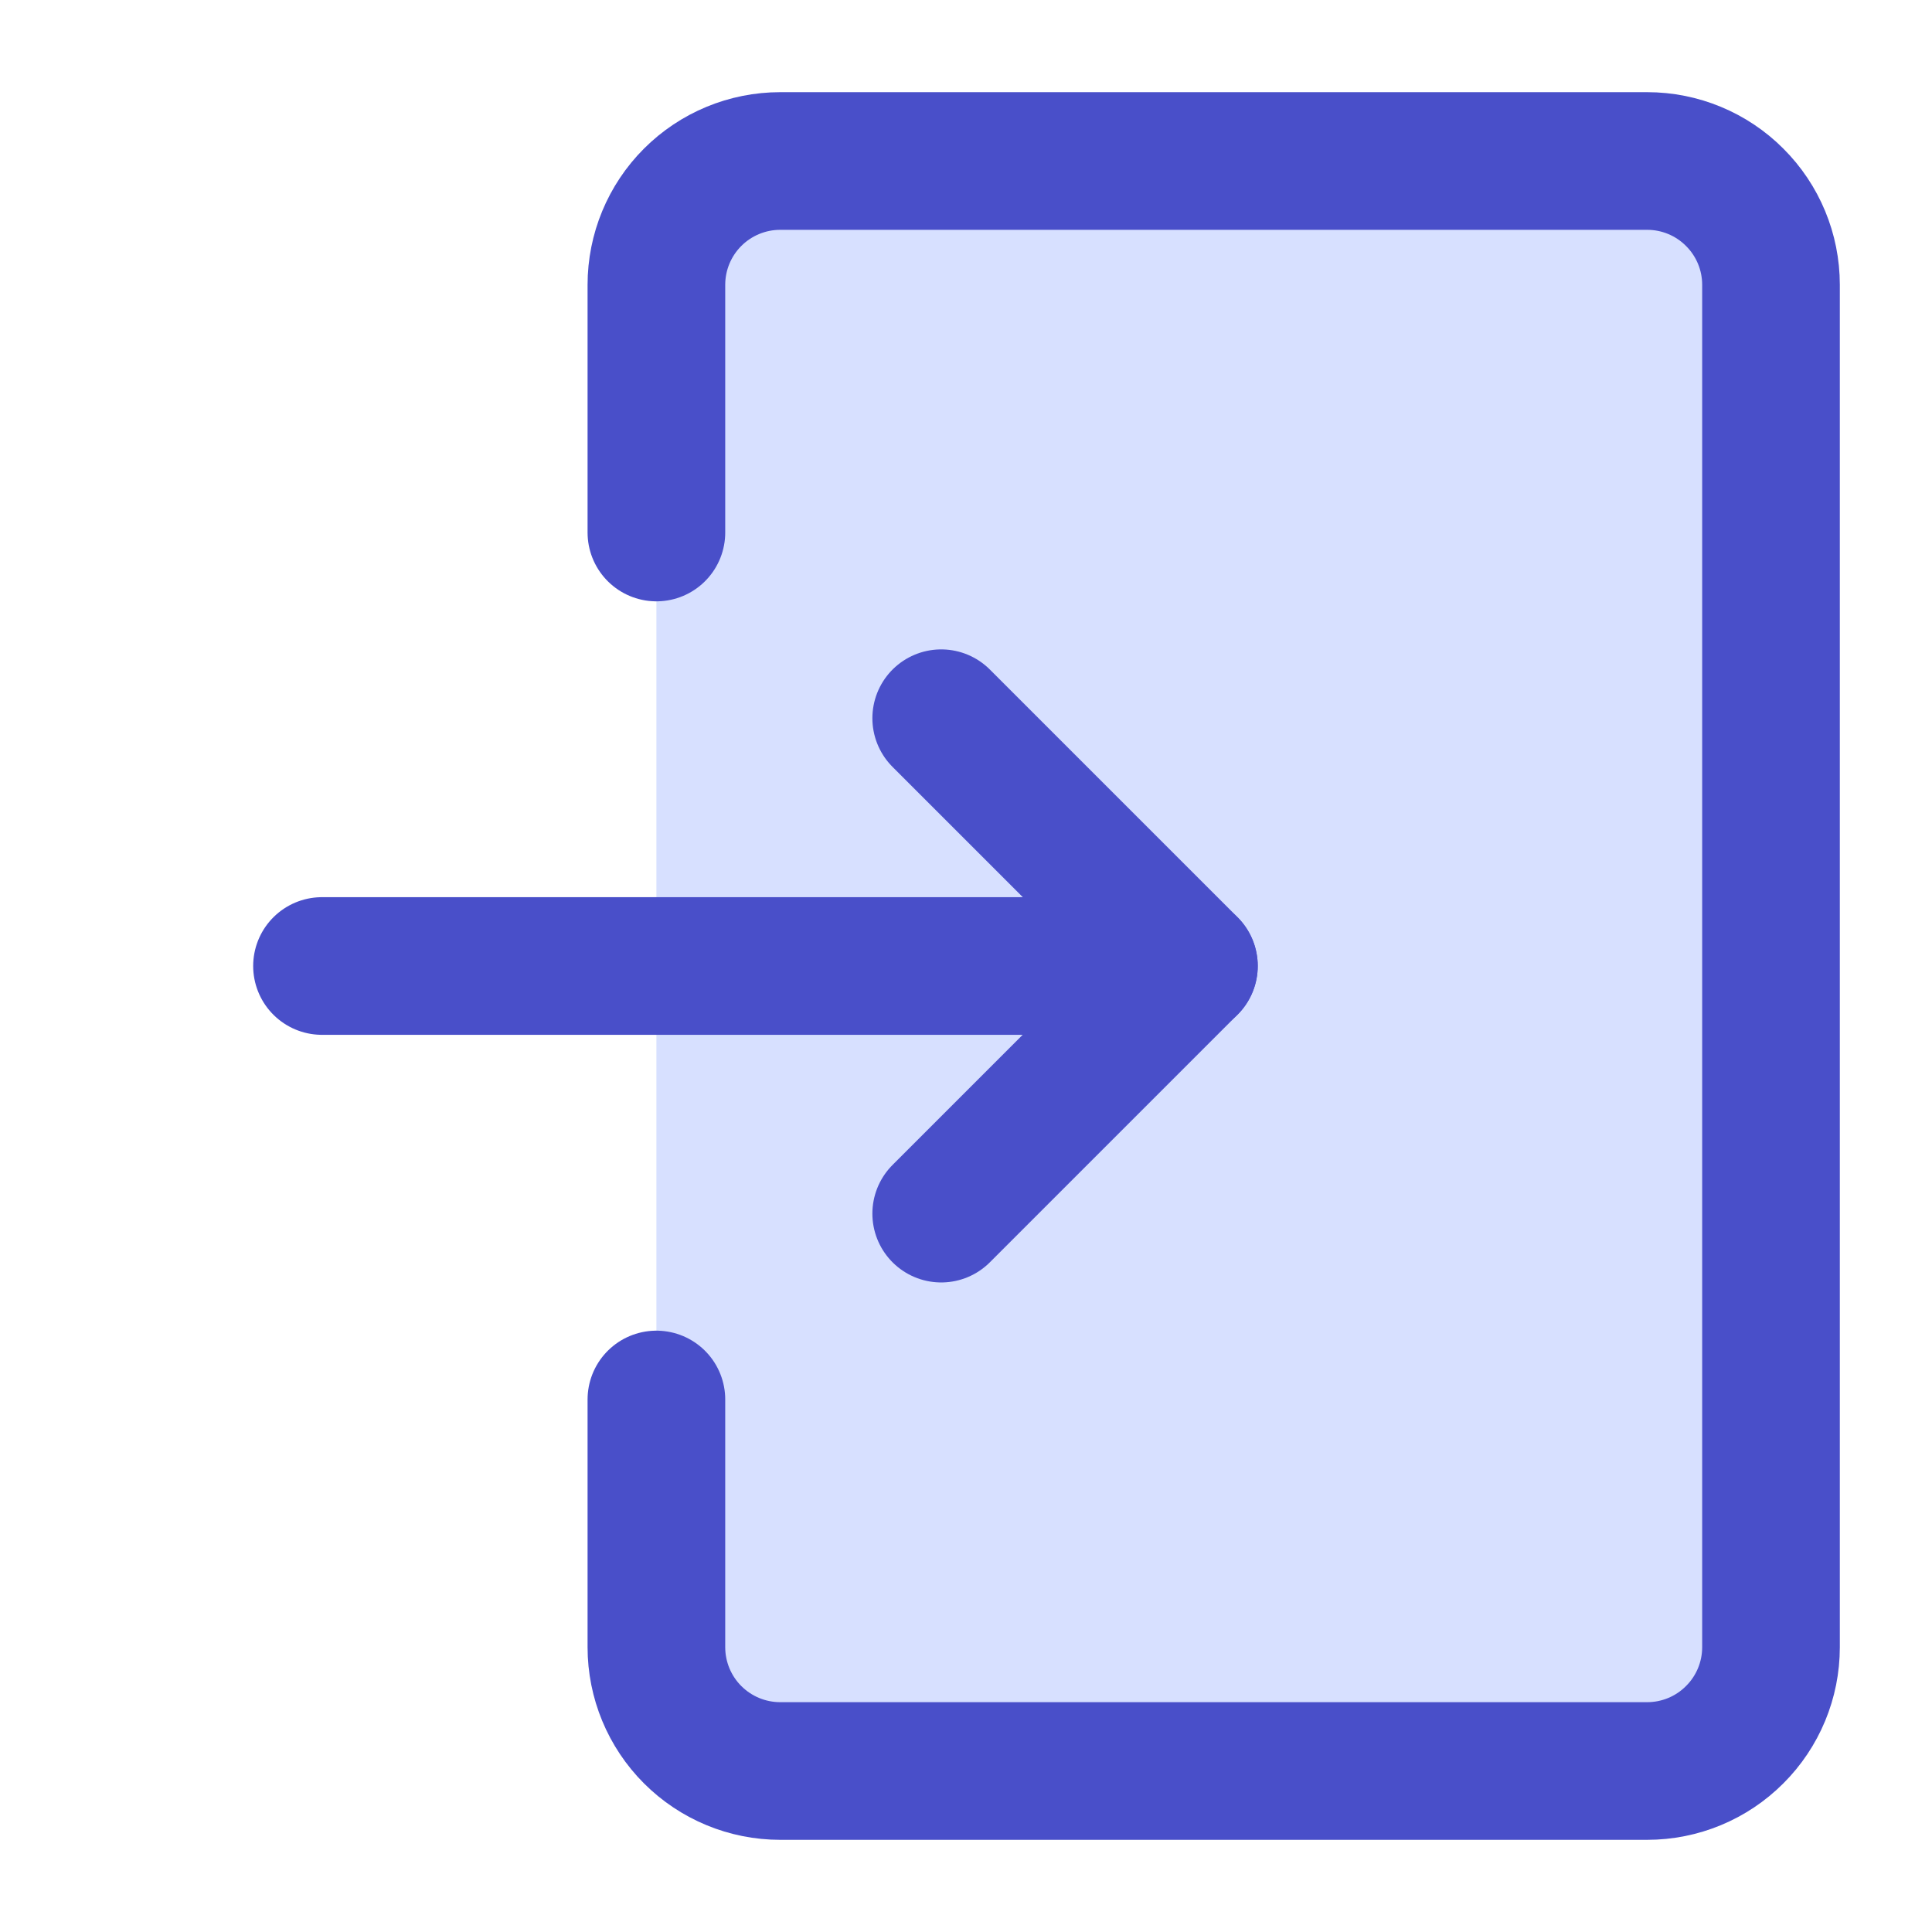
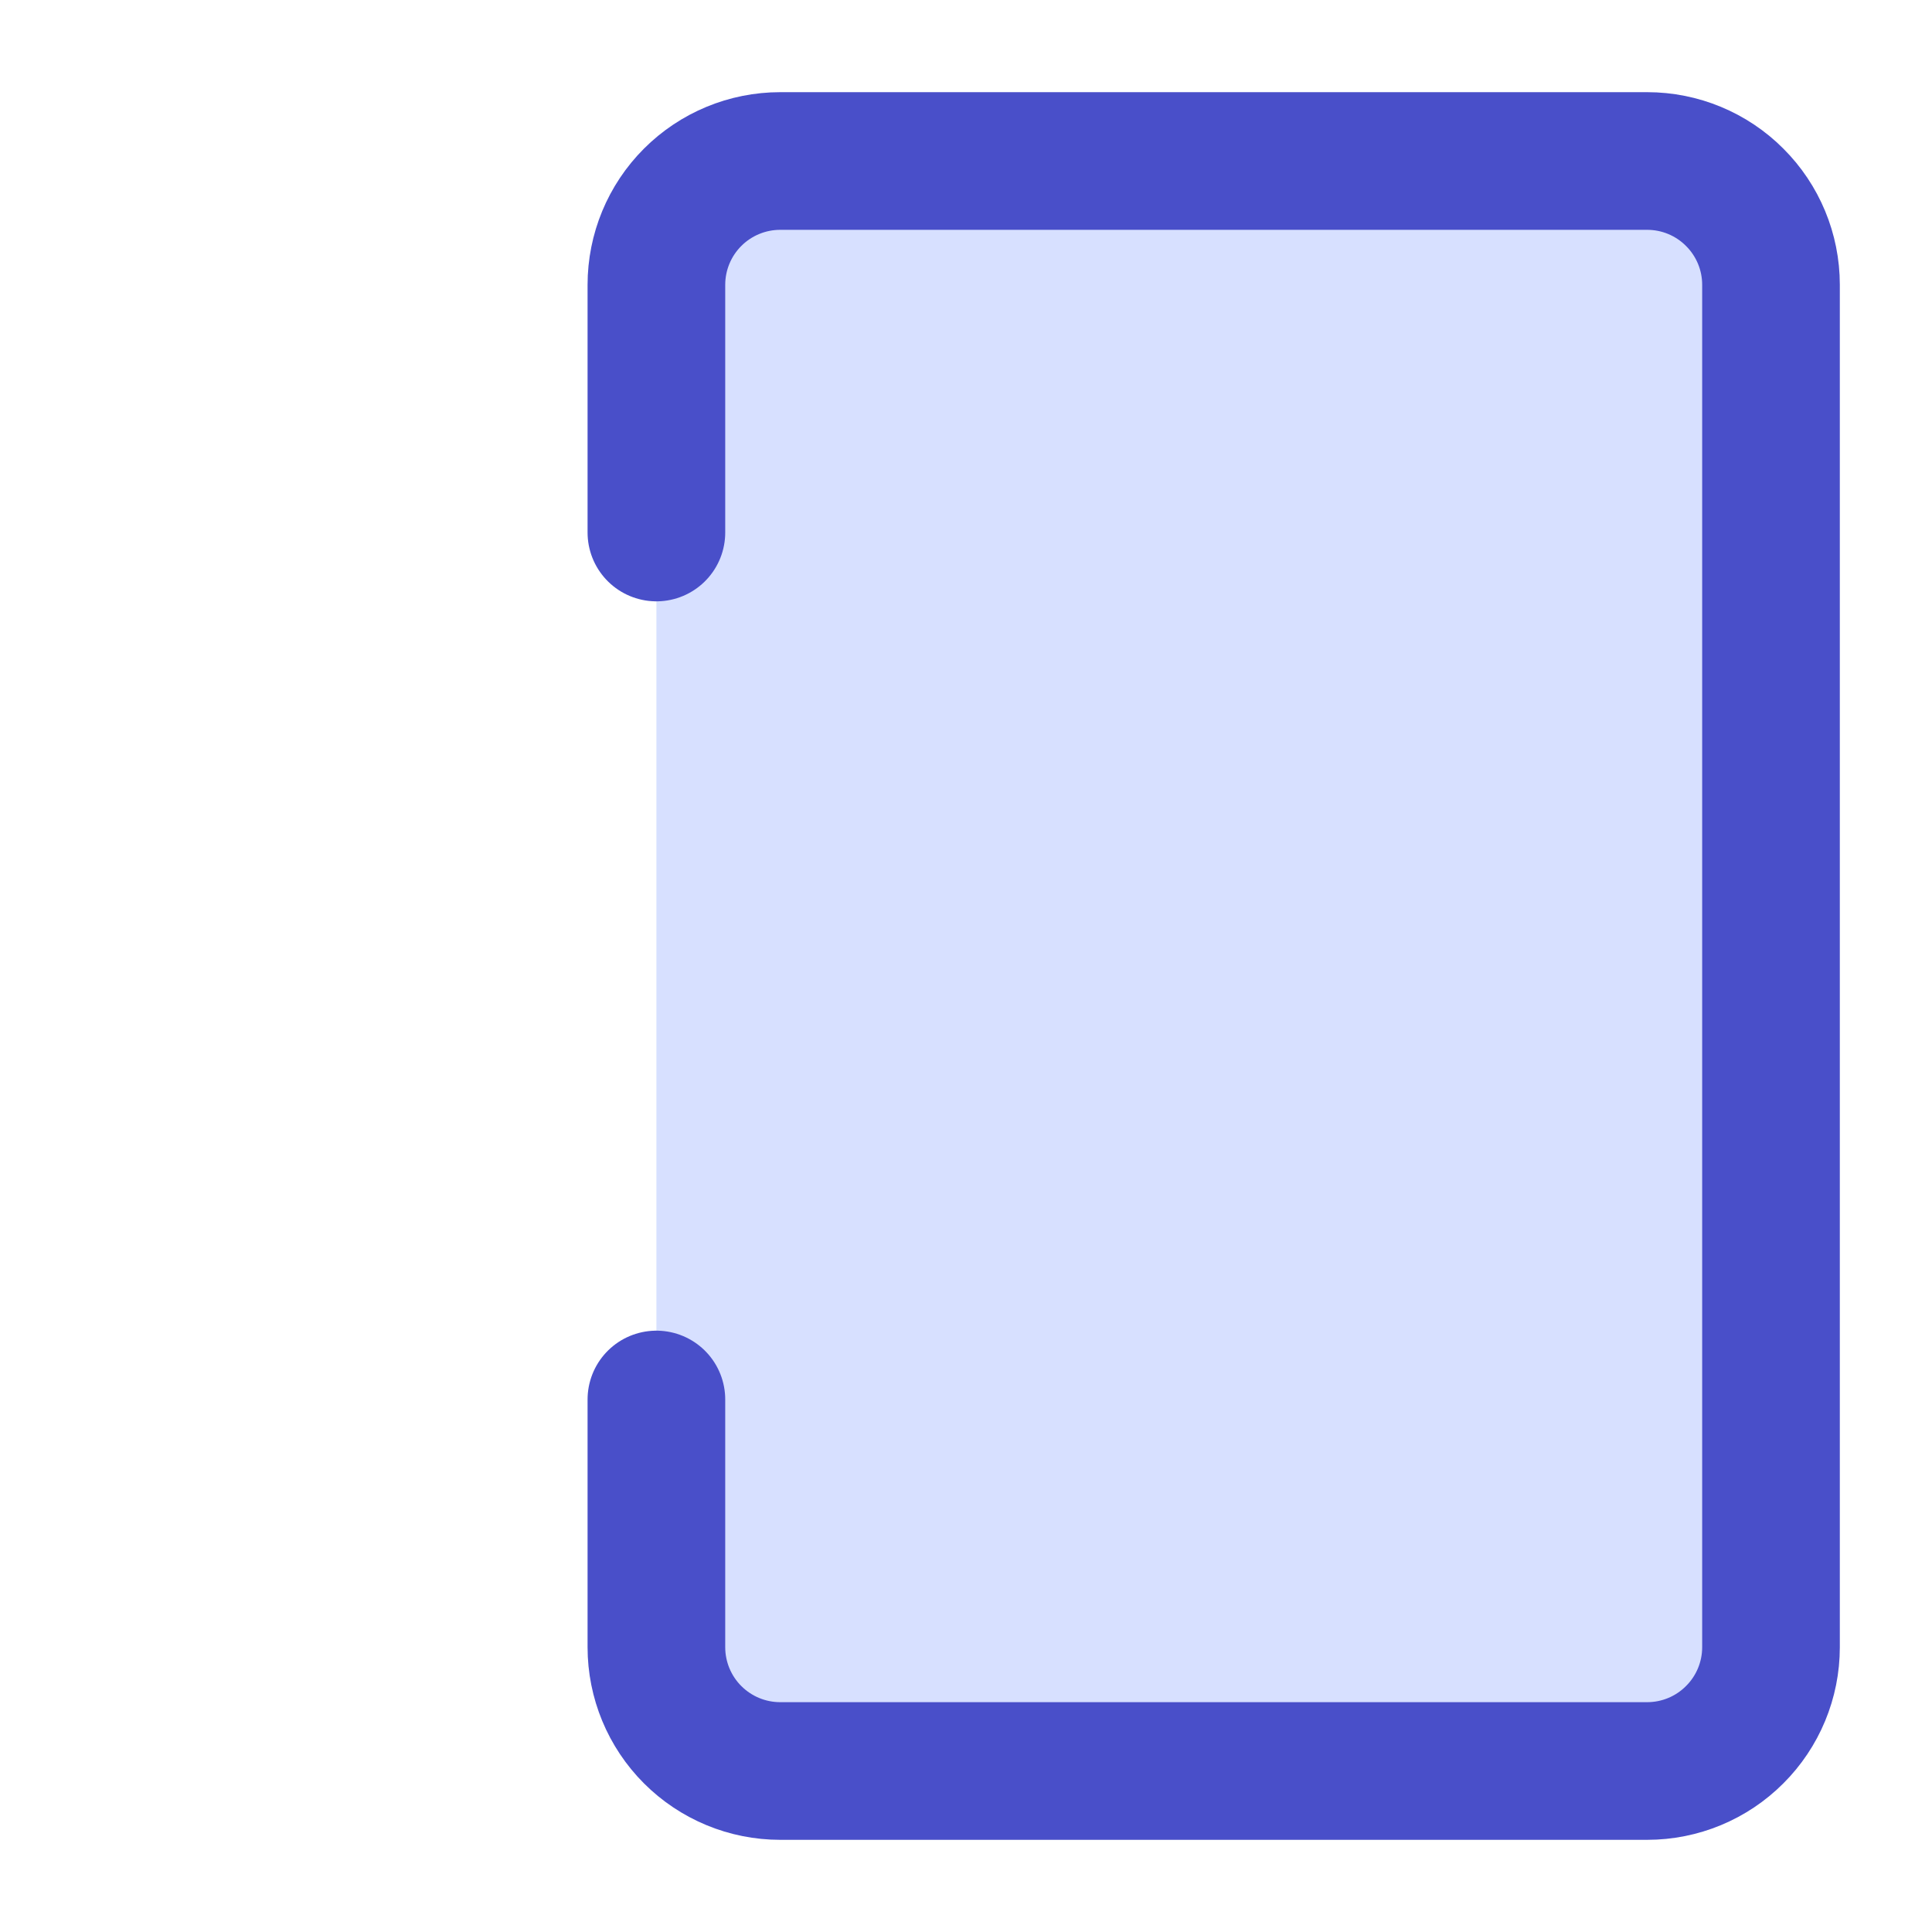
<svg xmlns="http://www.w3.org/2000/svg" aria-label="Graphics Symbol" role="graphics-symbol" width="24" height="24" viewBox="0 0 24 24" fill="none">
  <path d="M8.154 17.385V20.462C8.154 20.87 8.316 21.261 8.604 21.549C8.893 21.838 9.284 22 9.692 22H20.462C20.87 22 21.261 21.838 21.549 21.549C21.838 21.261 22 20.87 22 20.462V3.538C22 3.13 21.838 2.739 21.549 2.451C21.261 2.162 20.87 2 20.462 2H9.692C9.284 2 8.893 2.162 8.604 2.451C8.316 2.739 8.154 3.13 8.154 3.538V6.615" fill="#D7E0FF" />
  <path d="M8.154 17.385V20.462C8.154 20.87 8.316 21.261 8.604 21.549C8.893 21.838 9.284 22 9.692 22H20.462C20.87 22 21.261 21.838 21.549 21.549C21.838 21.261 22 20.87 22 20.462V3.538C22 3.13 21.838 2.739 21.549 2.451C21.261 2.162 20.87 2 20.462 2H9.692C9.284 2 8.893 2.162 8.604 2.451C8.316 2.739 8.154 3.13 8.154 3.538V6.615" stroke="#494FC9" stroke-width="1.71" stroke-linecap="round" stroke-linejoin="round" />
-   <path d="M4 12H14.769" stroke="#494FC9" stroke-width="1.71" stroke-linecap="round" stroke-linejoin="round" />
-   <path d="M11.692 8.922L14.769 11.999L11.692 15.076" stroke="#494FC9" stroke-width="1.71" stroke-linecap="round" stroke-linejoin="round" />
</svg>